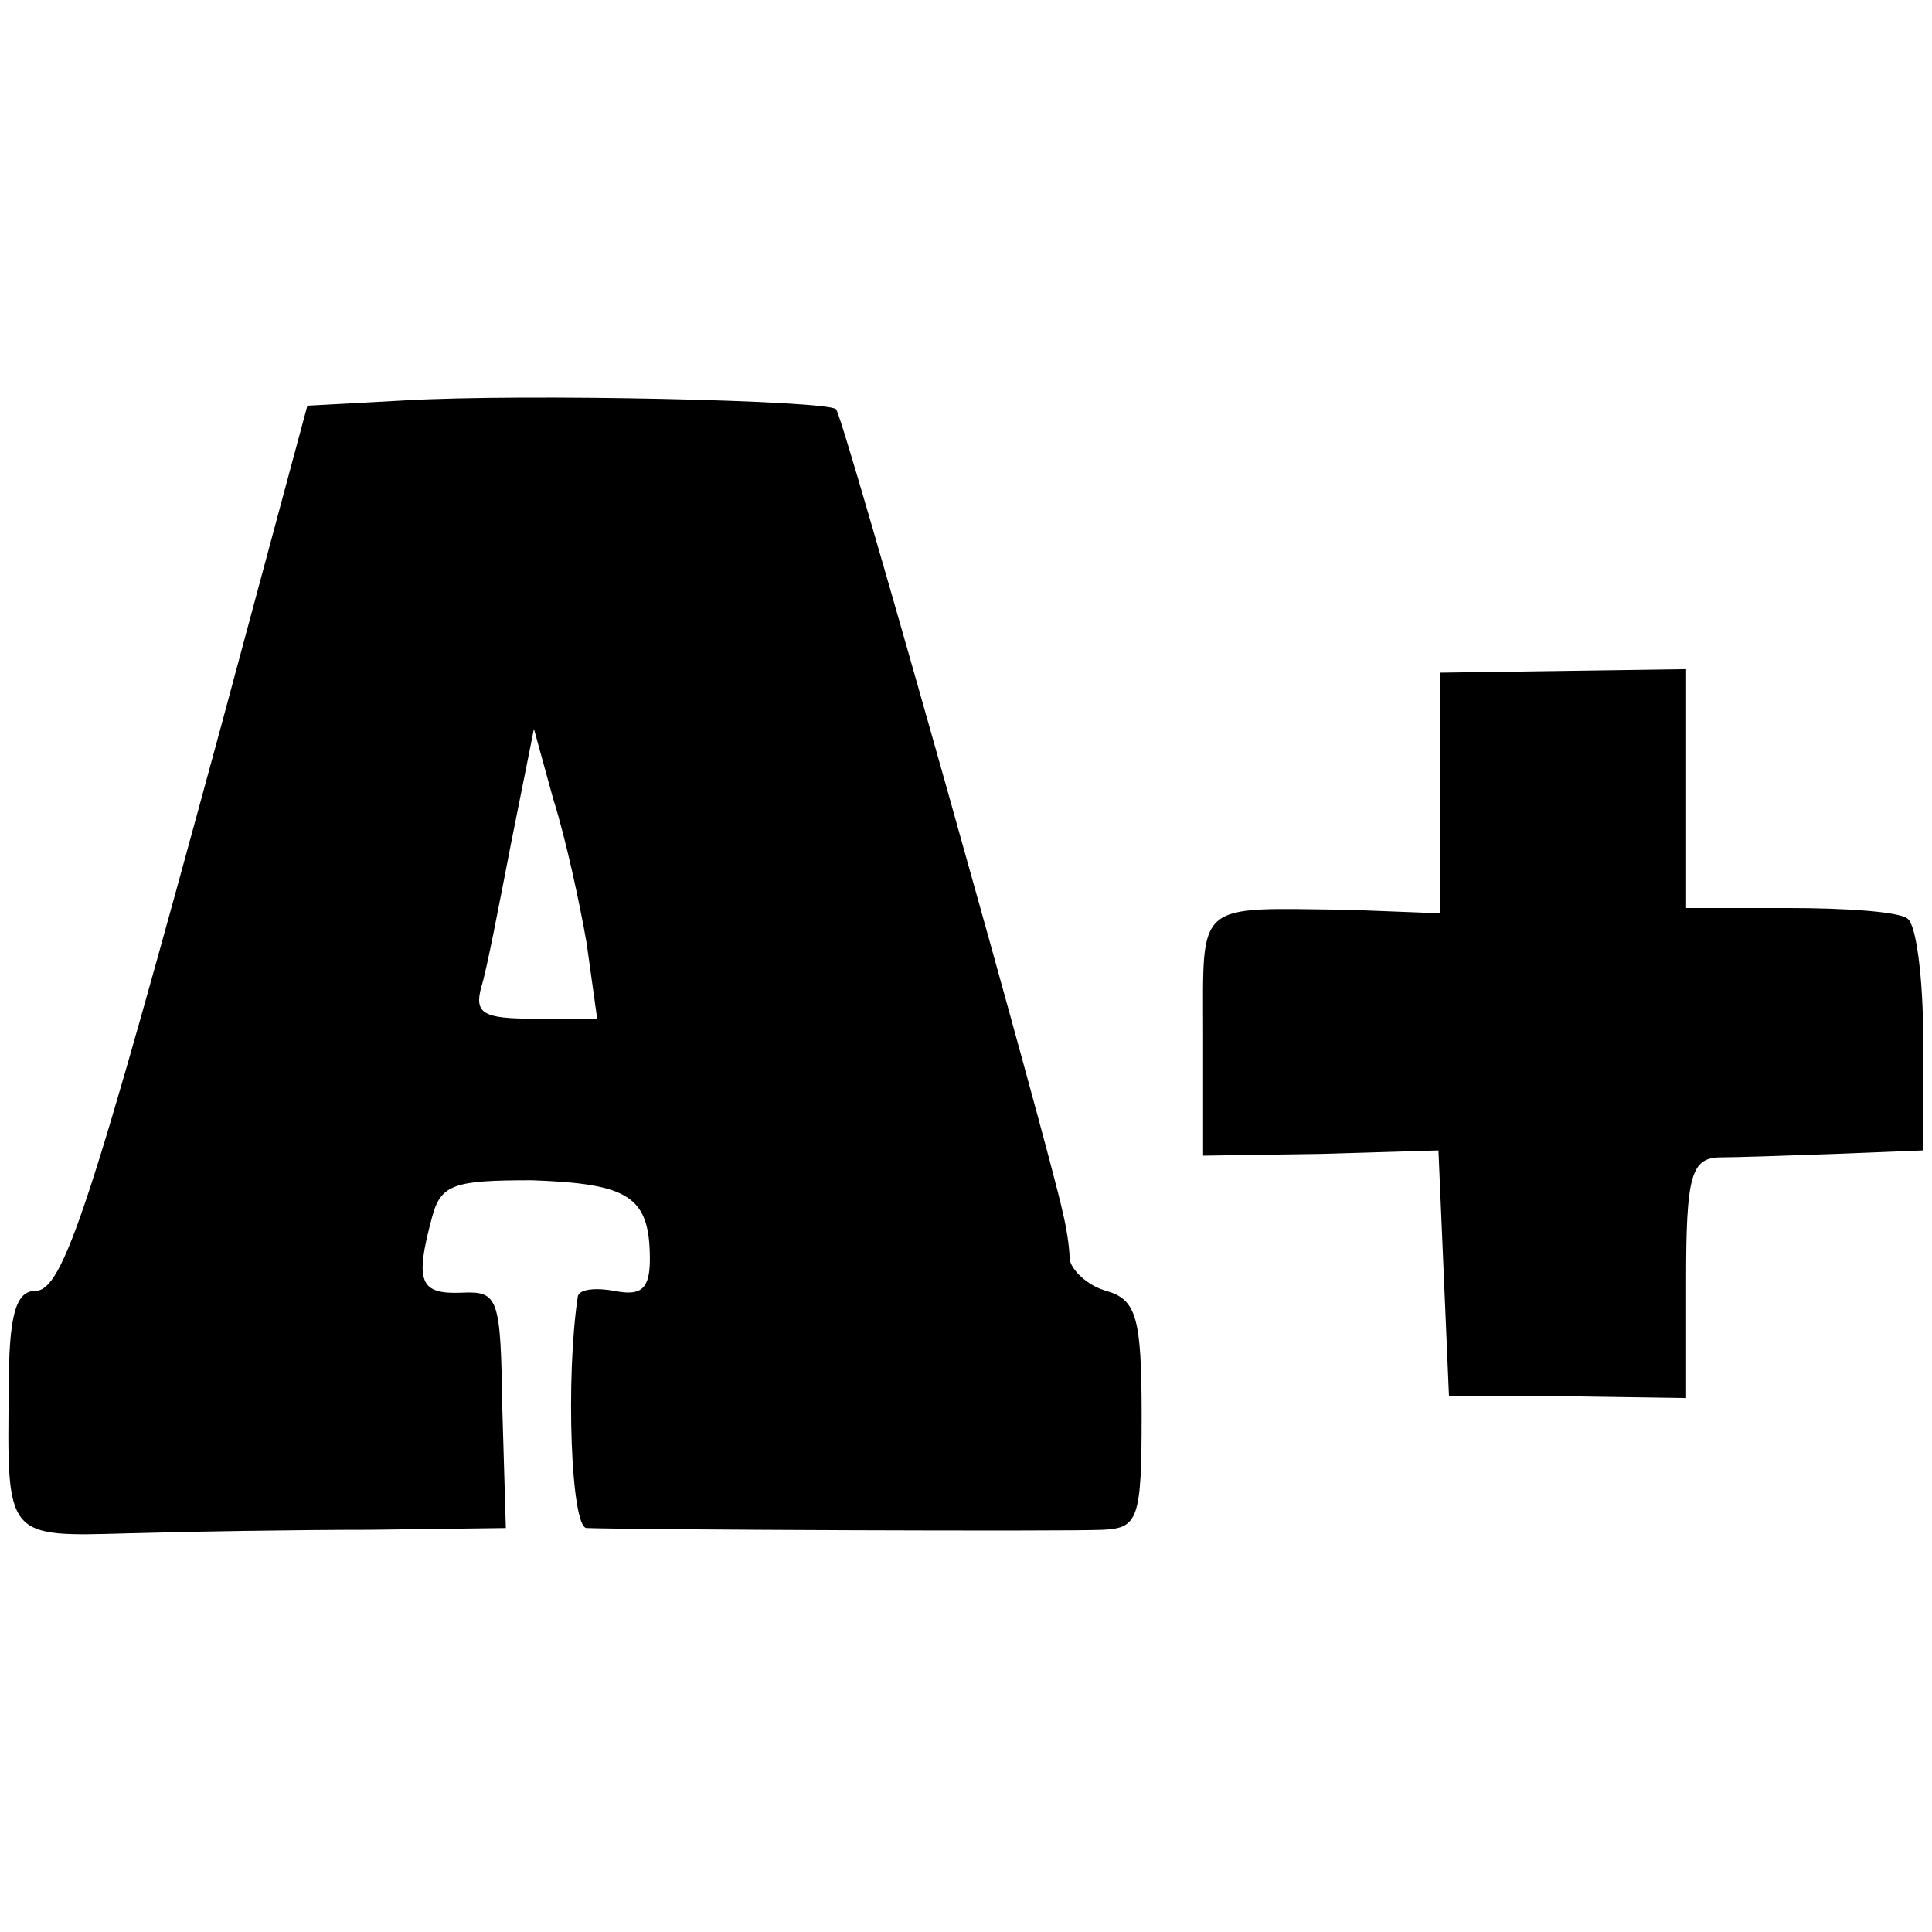
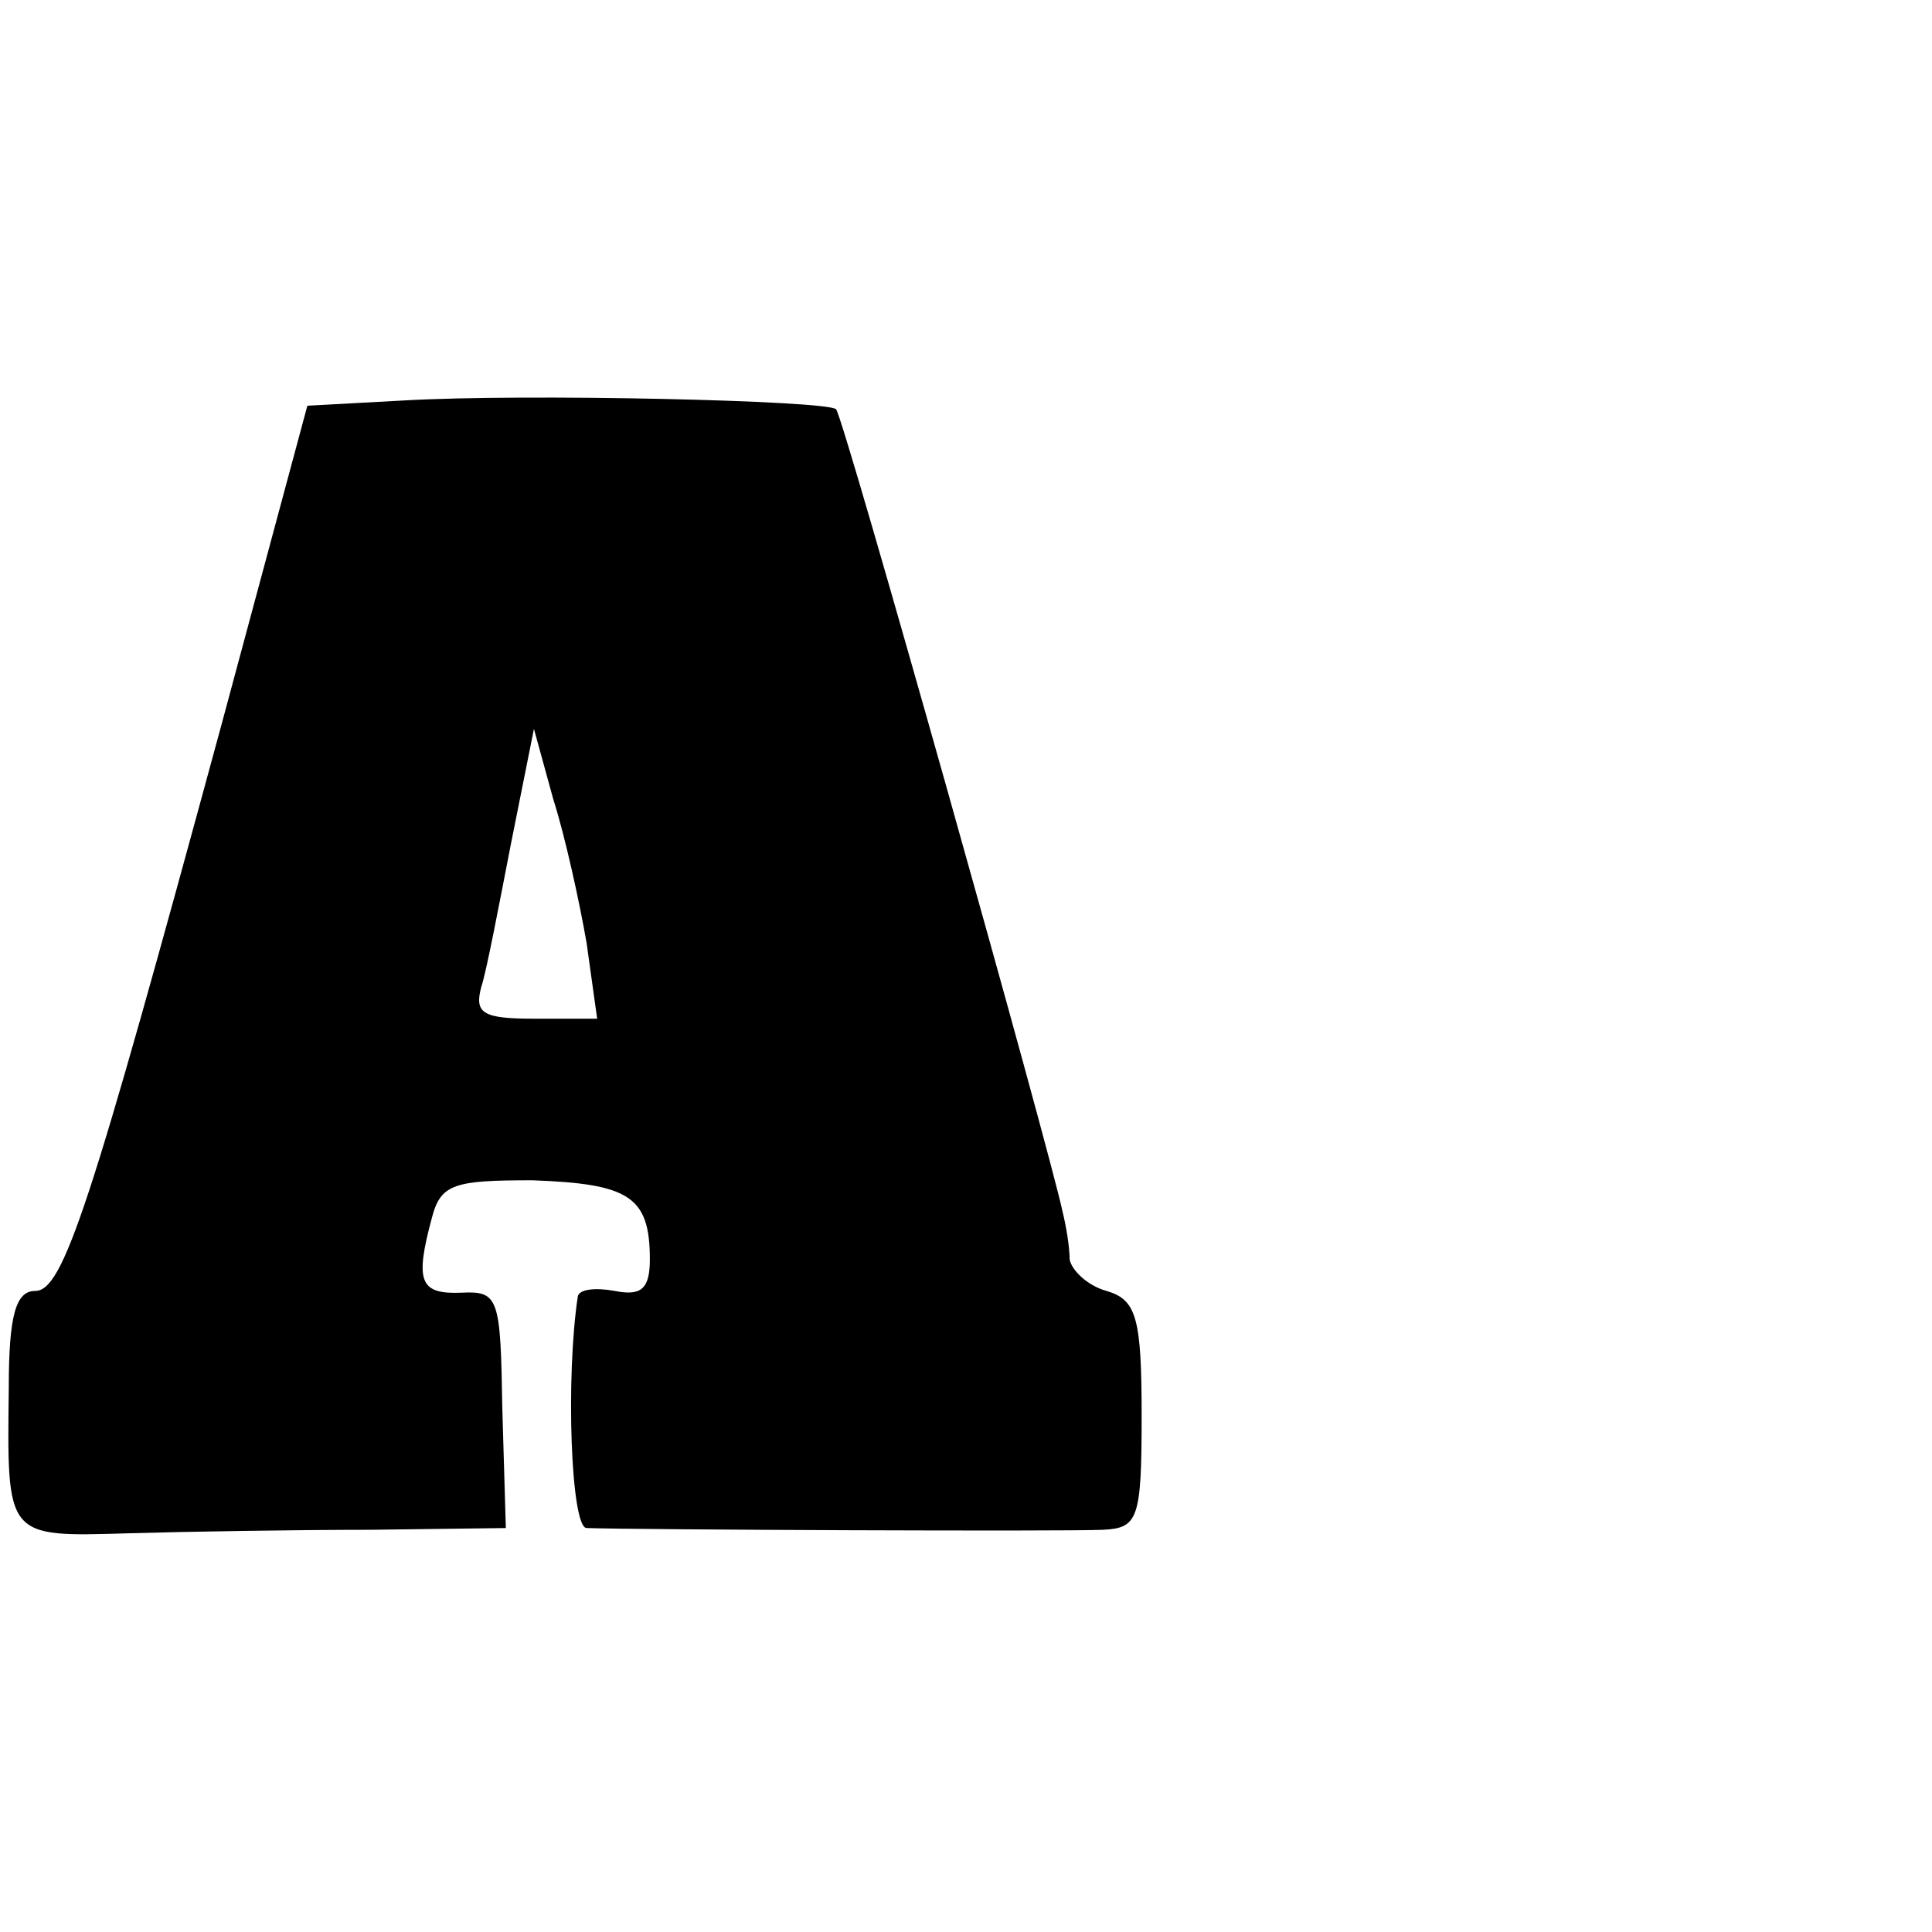
<svg xmlns="http://www.w3.org/2000/svg" version="1.0" width="110pt" height="110pt" viewBox="0 0 110 110" preserveAspectRatio="xMidYMid meet">
  <g transform="translate(0,110) scale(0.1,-0.1)" fill="#000000" stroke="none">
    <path d="M230 872 l-55 -3 -49 -182 c-75 -276 -90 -322 -106 -322 -11 0 -15 -14 -15 -55 -1 -86 -2 -85 68 -83 34 1 96 2 138 2 l77 1 -2 68 c-1 63 -2 67 -23 66 -24 -1 -27 6 -17 43 5 19 13 21 57 21 55 -2 67 -9 67 -45 0 -17 -5 -21 -20 -18 -11 2 -20 1 -21 -3 -7 -46 -4 -132 5 -132 29 -1 274 -2 294 -1 20 1 22 6 22 65 0 56 -3 66 -20 71 -11 3 -20 12 -21 18 0 7 -2 19 -4 27 -7 34 -125 454 -129 457 -5 5 -177 9 -246 5z m104 -309 l6 -43 -36 0 c-29 0 -34 3 -30 18 3 9 10 46 17 82 l13 65 11 -40 c7 -22 15 -59 19 -82z" />
-     <path d="M820 649 l0 -69 -52 2 c-88 1 -83 6 -83 -71 l0 -69 67 1 67 2 3 -70 3 -70 68 0 67 -1 0 68 c0 58 3 68 18 69 9 0 40 1 67 2 l50 2 0 63 c0 35 -4 66 -9 69 -5 4 -36 6 -68 6 l-58 0 0 68 0 68 -70 -1 -70 -1 0 -68z" />
  </g>
</svg>